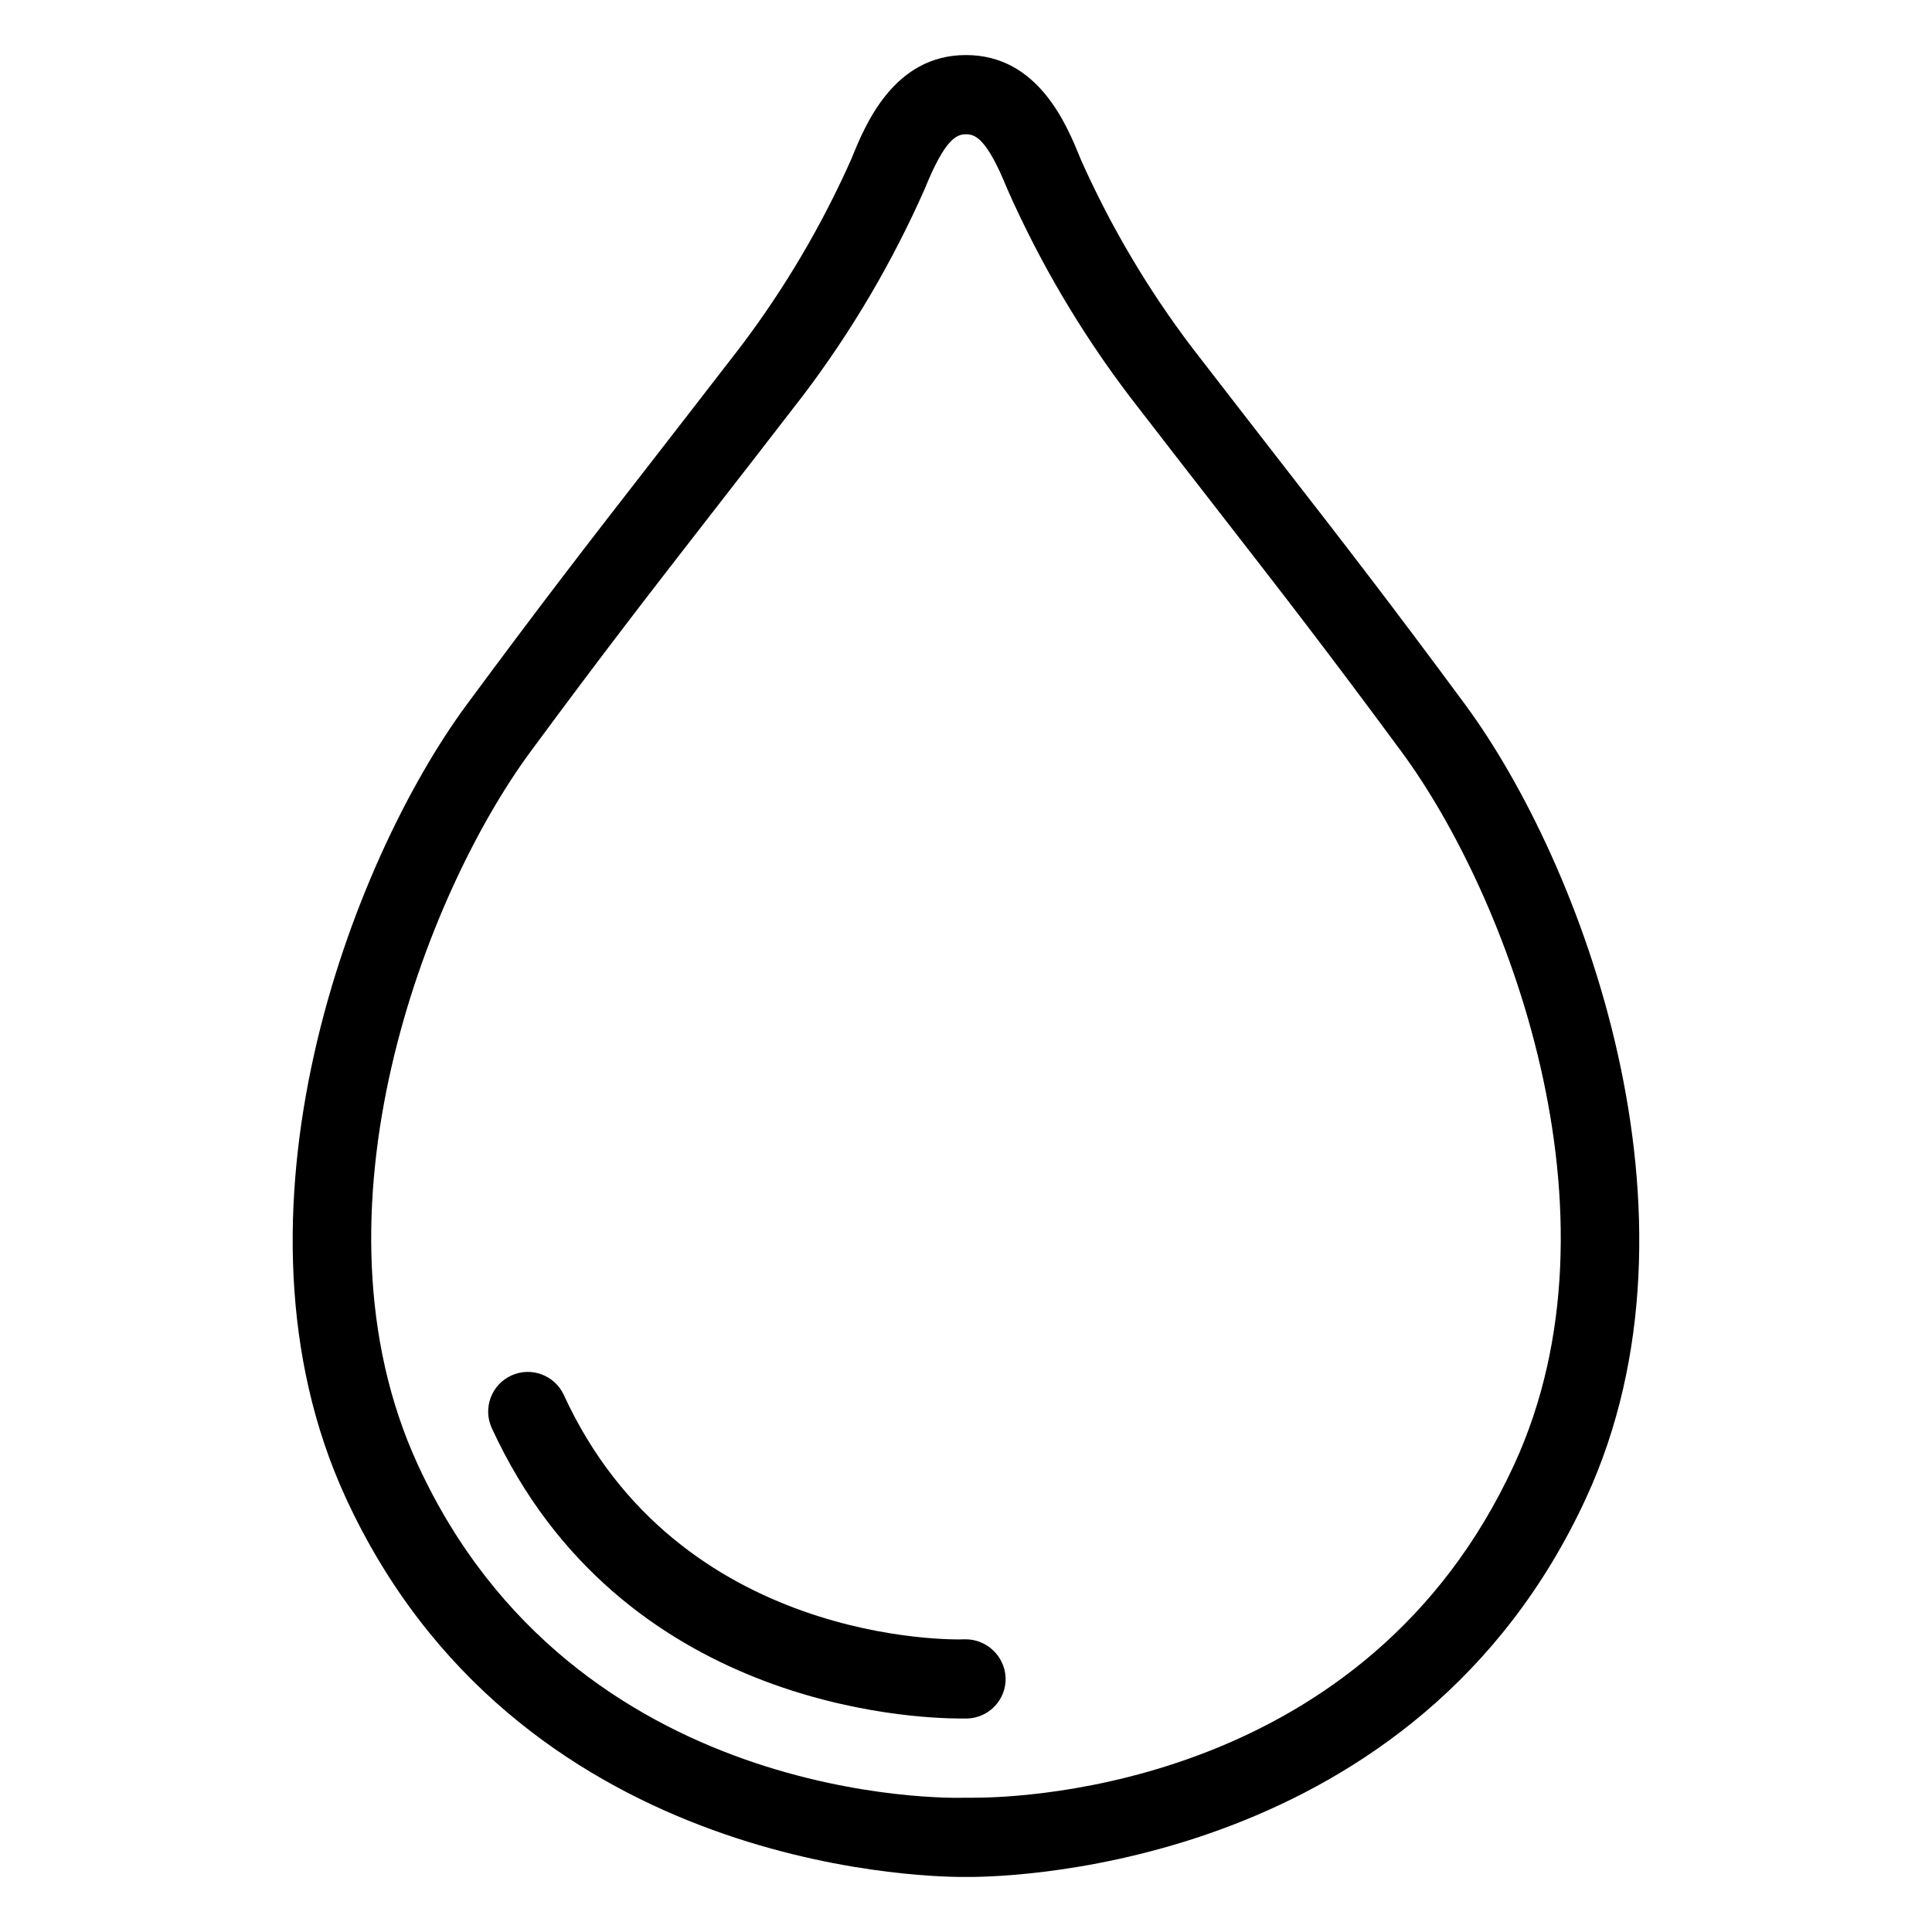
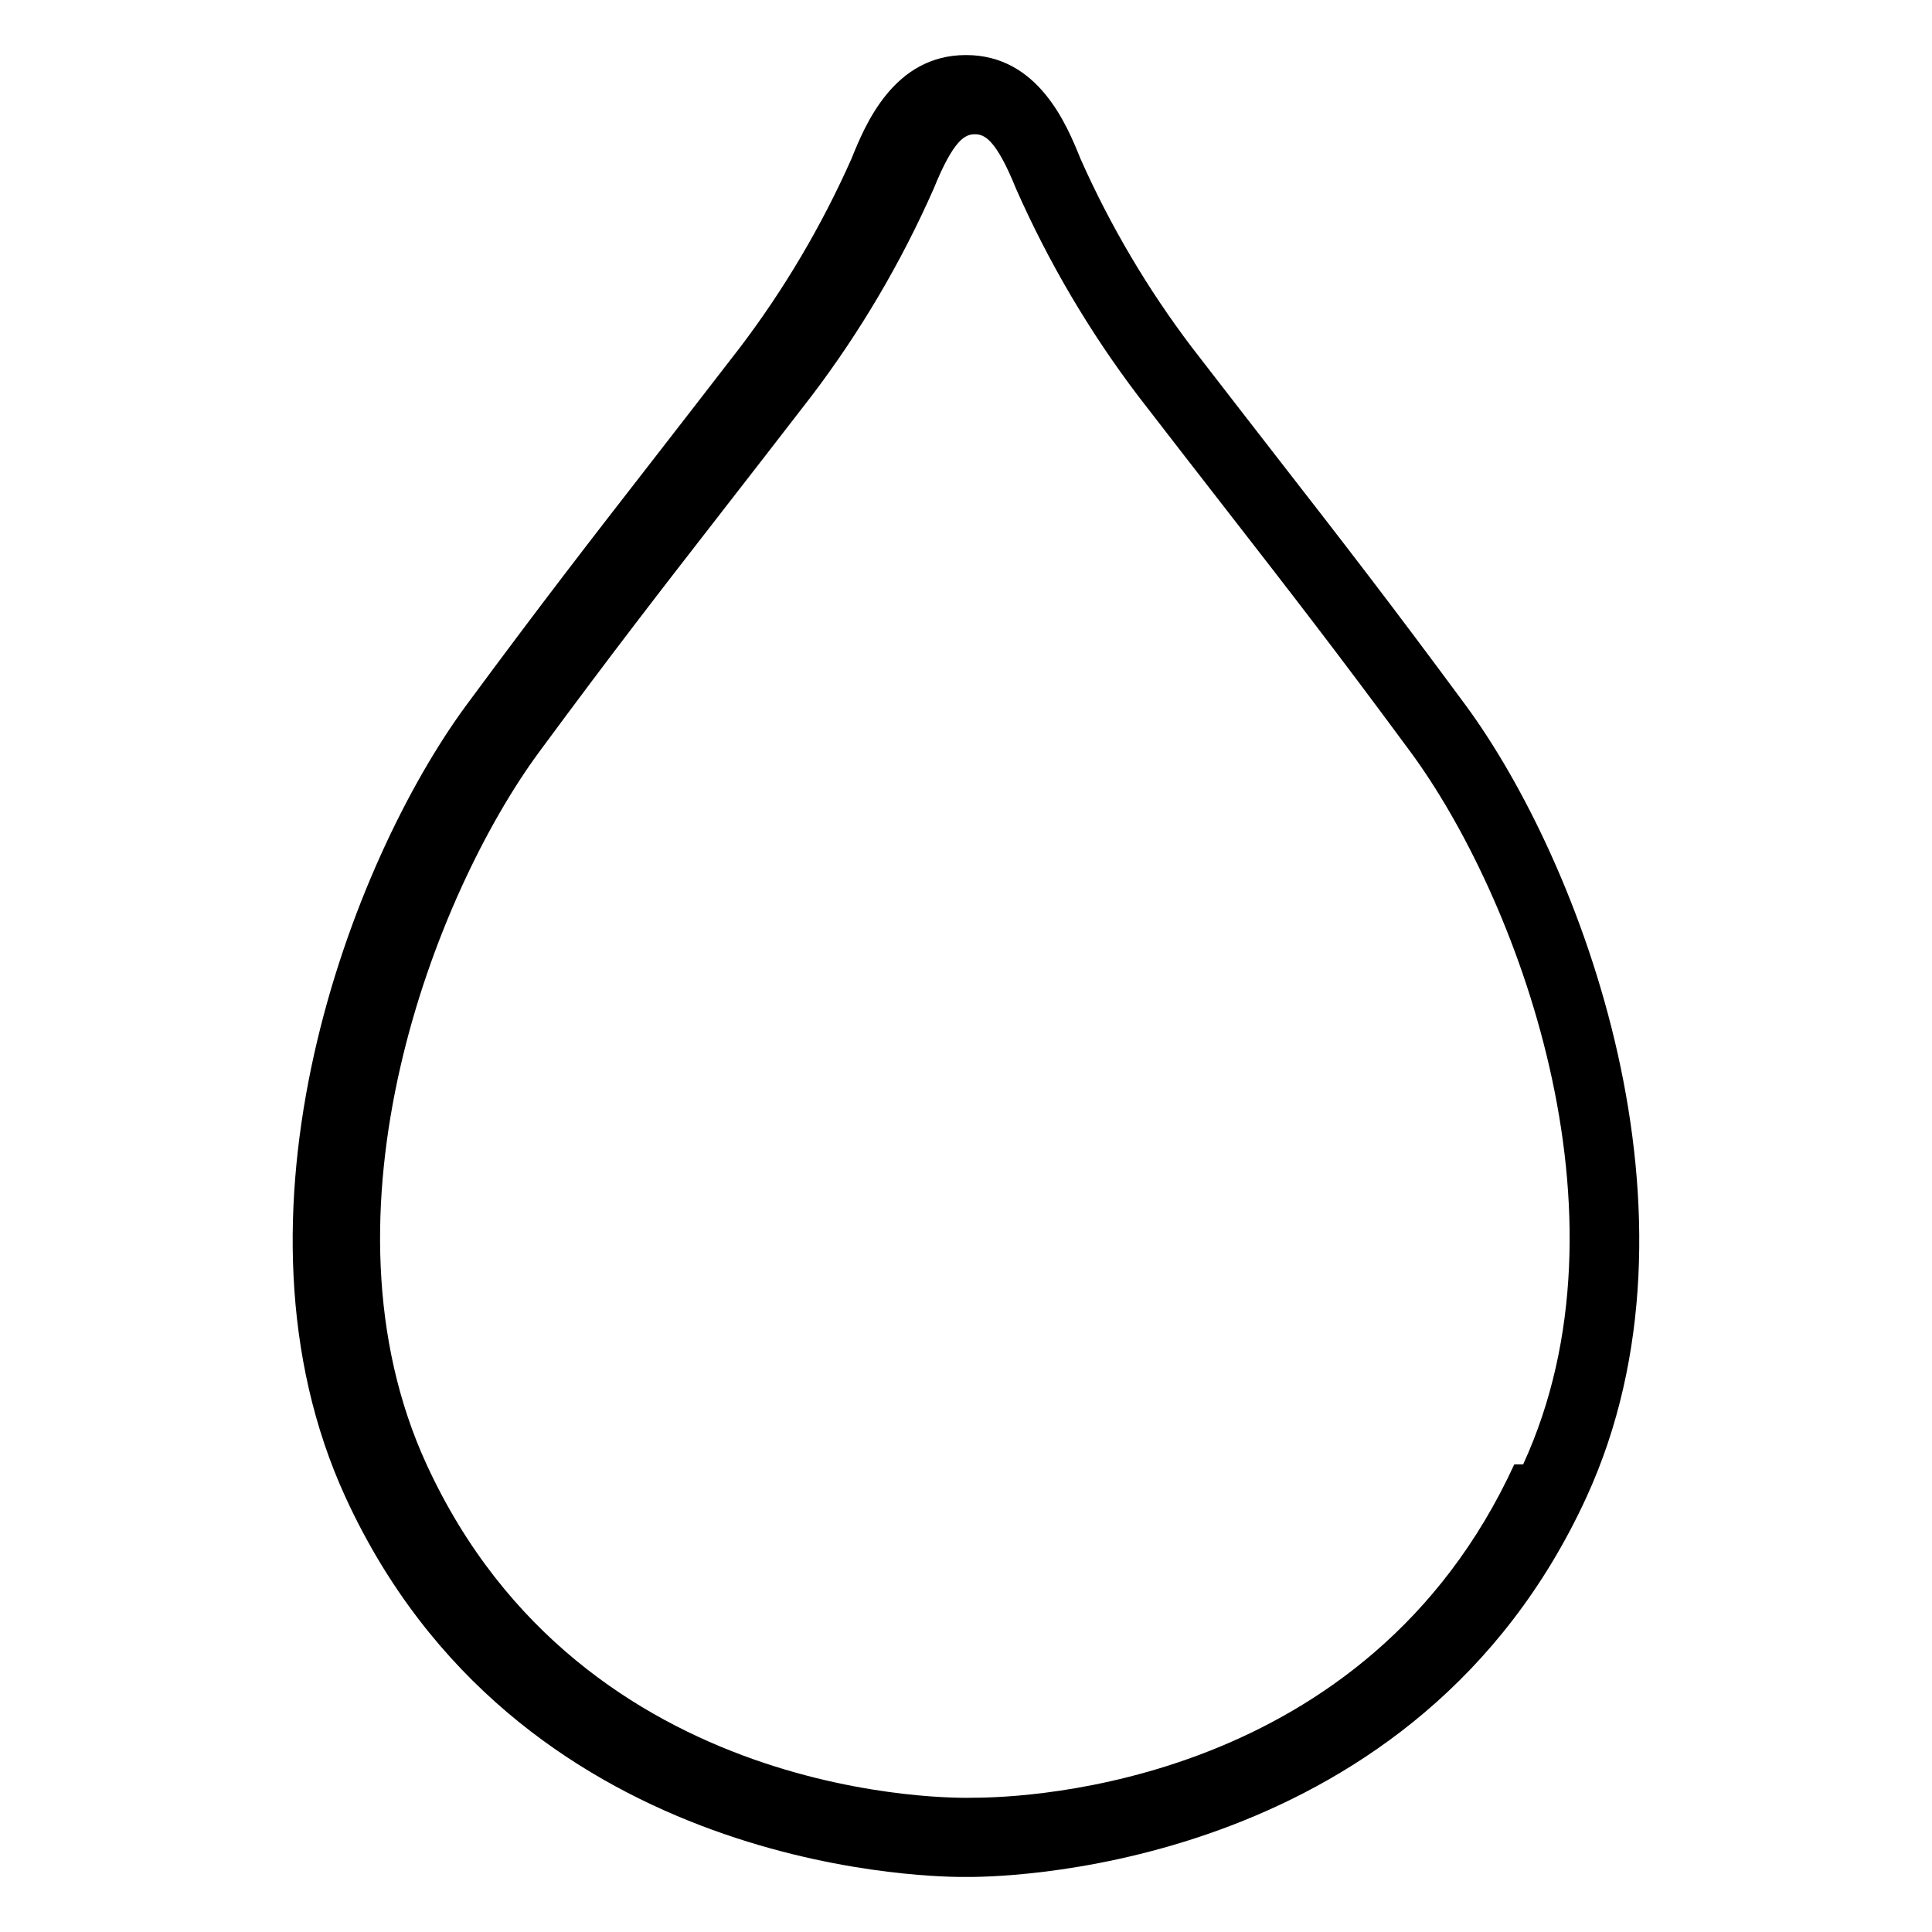
<svg xmlns="http://www.w3.org/2000/svg" fill="#000000" width="800px" height="800px" version="1.1" viewBox="144 144 512 512">
  <g>
-     <path d="m532.34 330.79c-19.941-27.008-32.223-42.844-49.258-64.75-6.664-8.598-14.129-18.199-23.145-29.883-11.75-15.477-21.672-32.262-29.566-50.016-3.613-8.941-11.148-27.551-30.375-27.551-19.23 0-26.766 18.609-30.375 27.551h-0.004c-7.894 17.754-17.816 34.539-29.566 50.016-9.016 11.684-16.48 21.285-23.145 29.883-17.035 21.906-29.336 37.785-49.258 64.75-30.625 41.531-66.406 135.27-32.062 210.04 44.891 97.676 151.37 100.58 163.61 100.58h1.594c12.25 0 118.72-2.918 163.61-100.58 34.344-74.766-1.438-168.5-32.062-210.04zm12.961 201.28c-39.043 84.984-129.27 88.344-143.28 88.344h-2.027-0.324c-4.137 0.168-103.47 1.996-144.98-88.336-30.598-66.578 2.098-151.14 29.859-188.82 19.773-26.809 31.383-41.742 48.941-64.34 6.688-8.598 14.16-18.223 23.195-29.934h0.004c12.902-16.996 23.773-35.445 32.391-54.965 5.394-13.32 8.461-14.434 10.918-14.434s5.519 1.113 10.914 14.434c8.621 19.516 19.492 37.961 32.391 54.957 9.035 11.715 16.512 21.34 23.195 29.934 17.559 22.598 29.168 37.535 48.941 64.34 27.785 37.672 60.461 122.25 29.863 188.82z" />
-     <path d="m399.7 578.43c-3.086 0.199-75.906 1.418-106.27-64.73v0.004c-2.418-5.277-8.652-7.594-13.93-5.176-5.273 2.418-7.59 8.652-5.172 13.93 33.922 73.816 111.41 76.965 124.31 76.965h1.711c5.785-0.188 10.328-5.023 10.152-10.809-0.258-5.758-5.043-10.266-10.801-10.184z" />
+     <path d="m532.34 330.79c-19.941-27.008-32.223-42.844-49.258-64.75-6.664-8.598-14.129-18.199-23.145-29.883-11.75-15.477-21.672-32.262-29.566-50.016-3.613-8.941-11.148-27.551-30.375-27.551-19.23 0-26.766 18.609-30.375 27.551h-0.004c-7.894 17.754-17.816 34.539-29.566 50.016-9.016 11.684-16.48 21.285-23.145 29.883-17.035 21.906-29.336 37.785-49.258 64.75-30.625 41.531-66.406 135.27-32.062 210.04 44.891 97.676 151.37 100.58 163.61 100.58h1.594c12.25 0 118.72-2.918 163.61-100.58 34.344-74.766-1.438-168.5-32.062-210.04zm12.961 201.28c-39.043 84.984-129.27 88.344-143.28 88.344c-4.137 0.168-103.47 1.996-144.98-88.336-30.598-66.578 2.098-151.14 29.859-188.82 19.773-26.809 31.383-41.742 48.941-64.34 6.688-8.598 14.16-18.223 23.195-29.934h0.004c12.902-16.996 23.773-35.445 32.391-54.965 5.394-13.32 8.461-14.434 10.918-14.434s5.519 1.113 10.914 14.434c8.621 19.516 19.492 37.961 32.391 54.957 9.035 11.715 16.512 21.34 23.195 29.934 17.559 22.598 29.168 37.535 48.941 64.34 27.785 37.672 60.461 122.25 29.863 188.82z" />
  </g>
</svg>